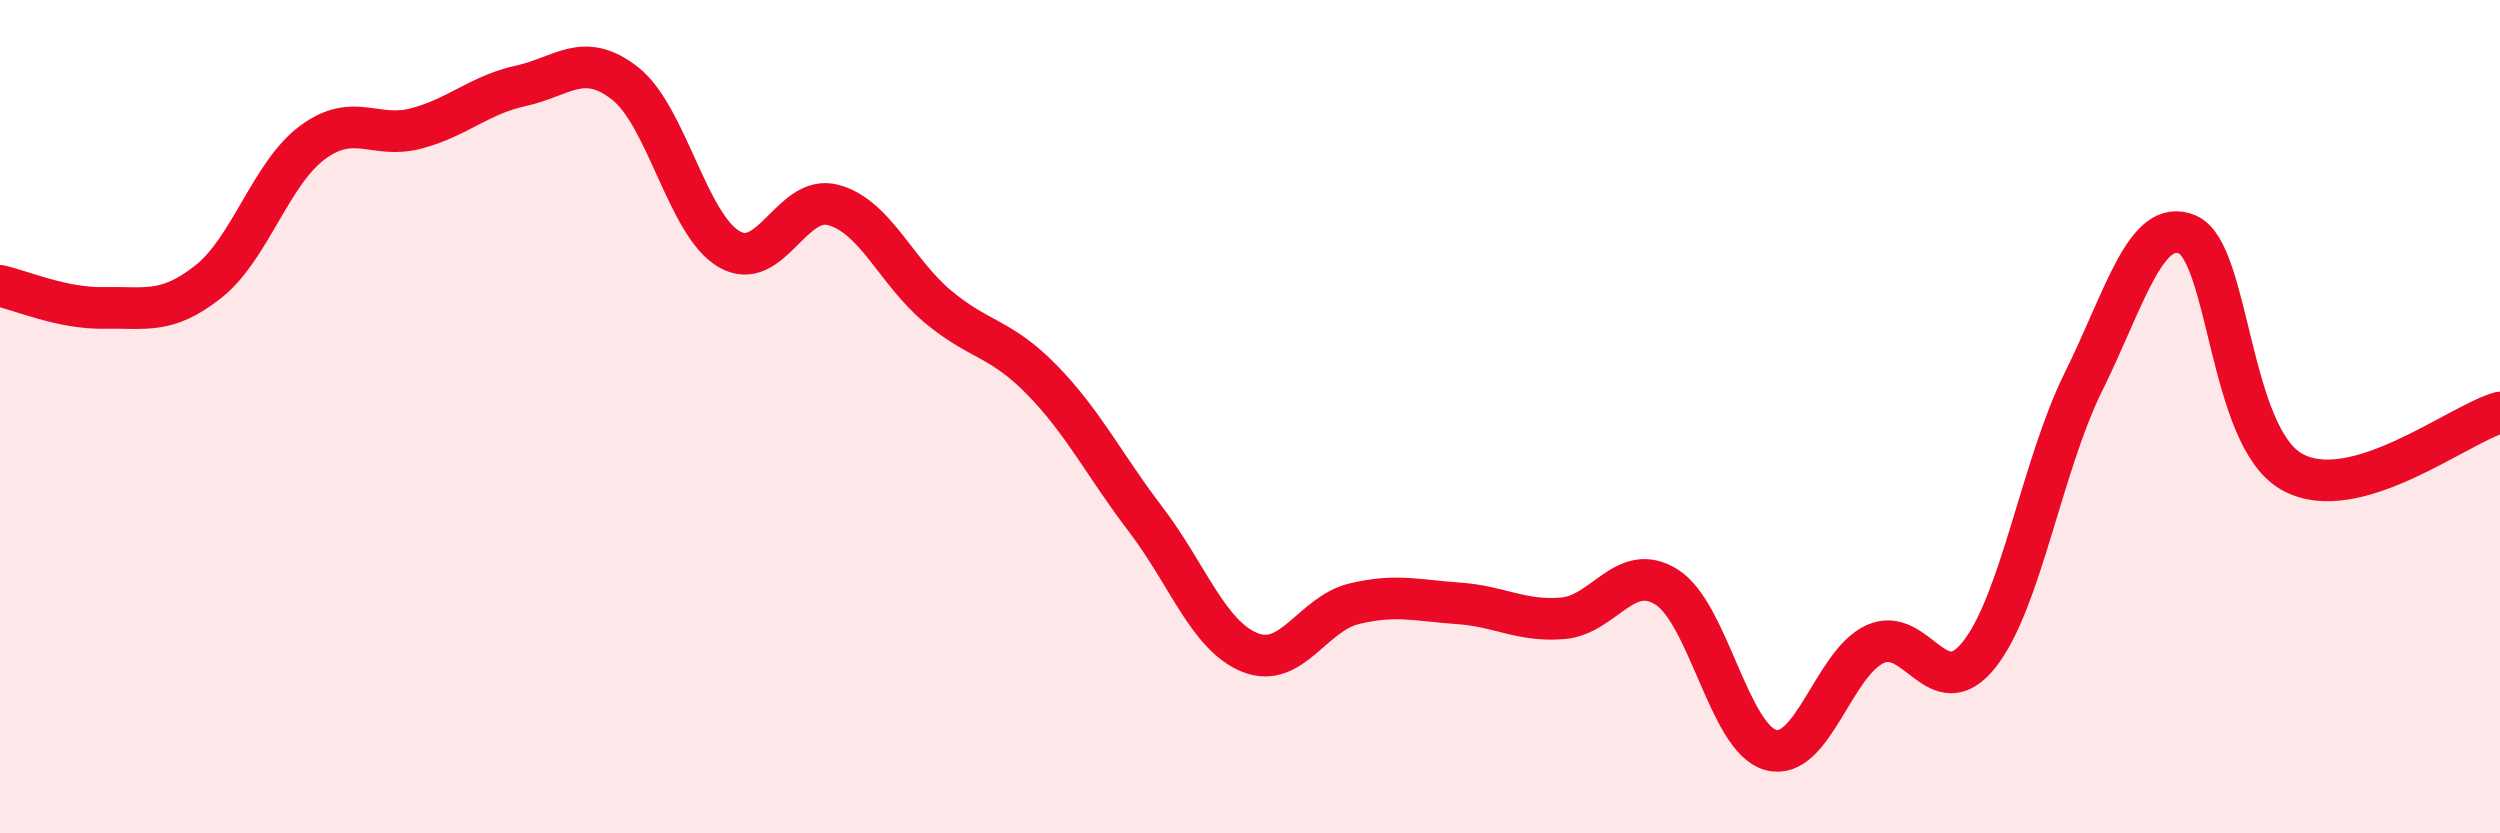
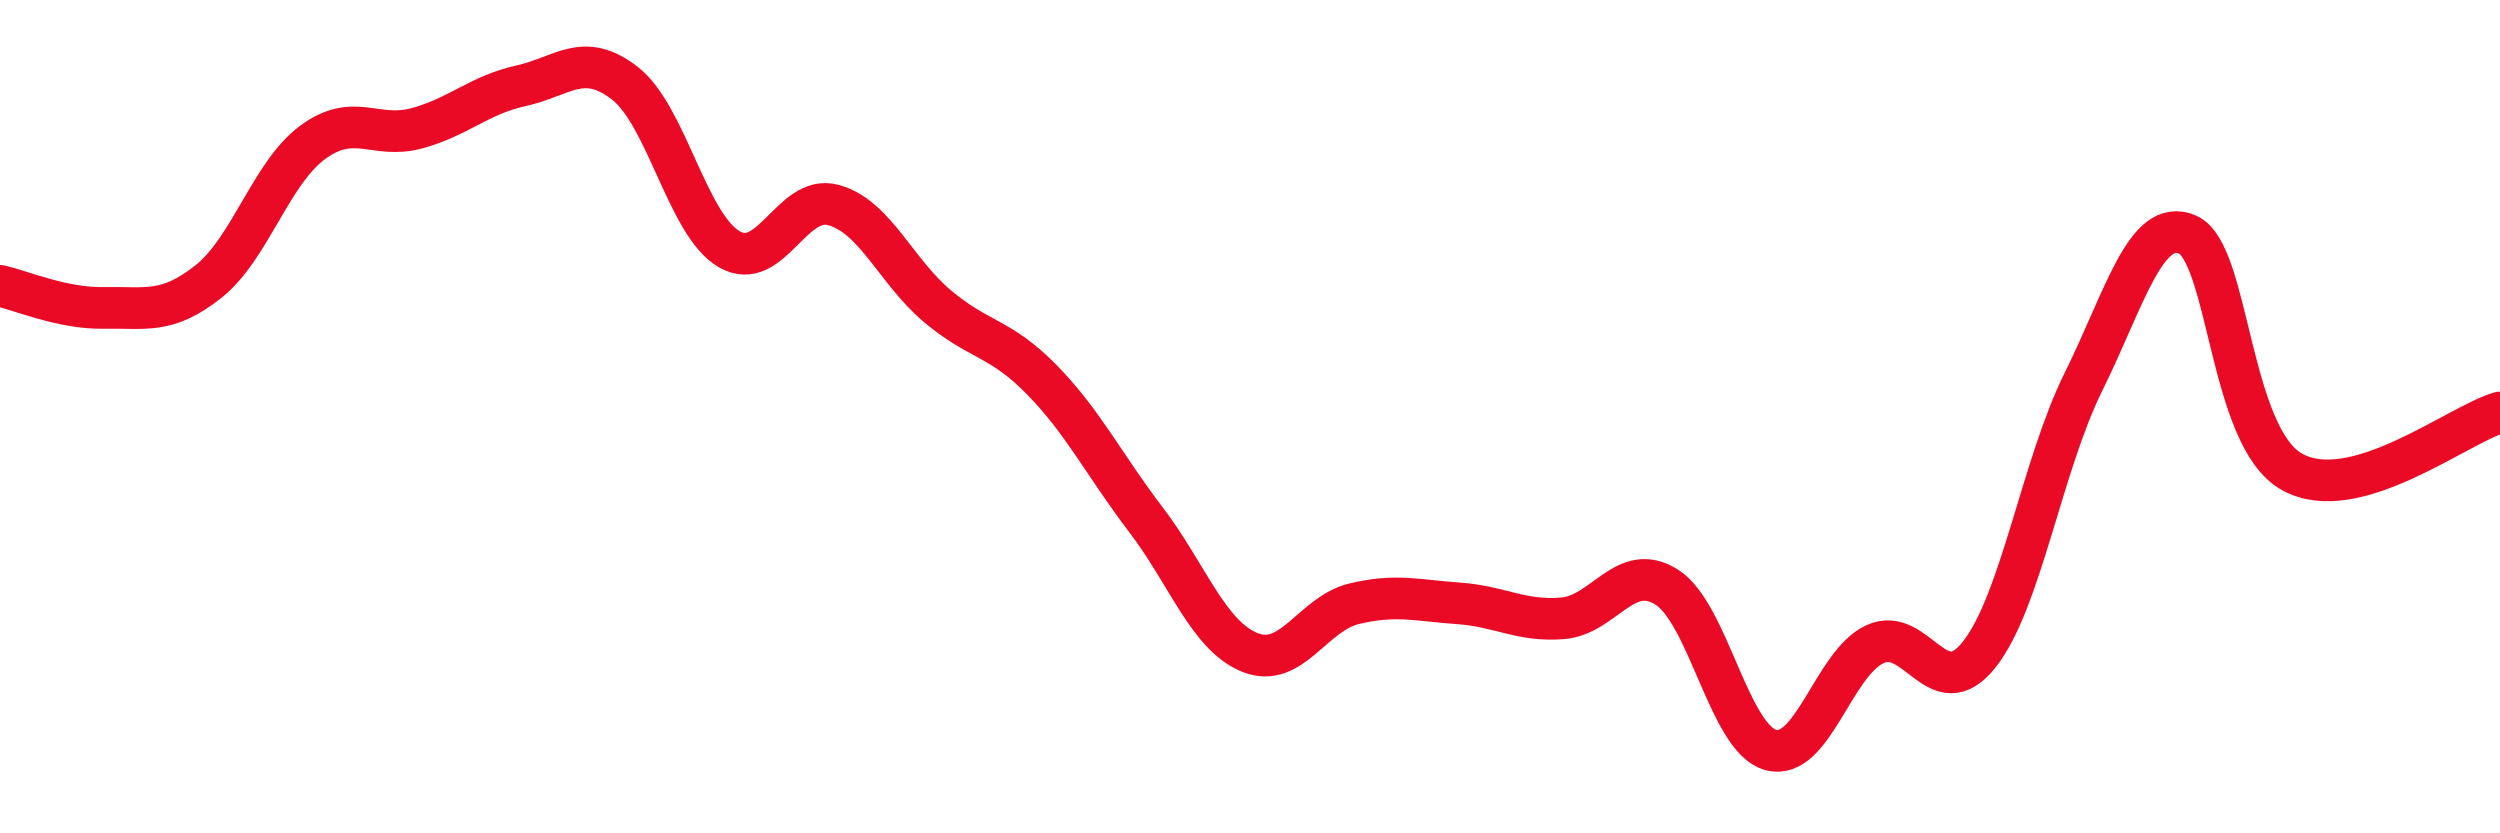
<svg xmlns="http://www.w3.org/2000/svg" width="60" height="20" viewBox="0 0 60 20">
-   <path d="M 0,6.86 C 0.5,6.97 1.5,7.41 2.5,7.39 C 3.5,7.37 4,7.55 5,6.76 C 6,5.97 6.5,4.16 7.5,3.42 C 8.5,2.68 9,3.35 10,3.08 C 11,2.81 11.5,2.28 12.5,2.06 C 13.5,1.84 14,1.22 15,2 C 16,2.78 16.5,5.4 17.5,5.98 C 18.5,6.56 19,4.65 20,4.92 C 21,5.19 21.5,6.51 22.5,7.35 C 23.5,8.19 24,8.09 25,9.11 C 26,10.13 26.5,11.16 27.5,12.47 C 28.5,13.78 29,15.26 30,15.66 C 31,16.06 31.5,14.73 32.5,14.49 C 33.5,14.25 34,14.41 35,14.48 C 36,14.55 36.5,14.92 37.5,14.84 C 38.5,14.76 39,13.46 40,14.09 C 41,14.72 41.5,17.73 42.5,18 C 43.5,18.27 44,15.92 45,15.46 C 46,15 46.5,16.97 47.5,15.71 C 48.5,14.45 49,11.19 50,9.17 C 51,7.15 51.5,5.2 52.5,5.63 C 53.5,6.06 53.5,10.47 55,11.32 C 56.5,12.17 59,10.18 60,9.9L60 20L0 20Z" fill="#EB0A25" opacity="0.1" stroke-linecap="round" stroke-linejoin="round" />
  <path d="M 0,6.86 C 0.5,6.97 1.5,7.41 2.5,7.39 C 3.5,7.37 4,7.55 5,6.76 C 6,5.97 6.5,4.16 7.5,3.42 C 8.5,2.68 9,3.35 10,3.08 C 11,2.81 11.5,2.28 12.5,2.06 C 13.5,1.84 14,1.22 15,2 C 16,2.78 16.5,5.4 17.5,5.98 C 18.5,6.56 19,4.65 20,4.92 C 21,5.19 21.5,6.51 22.5,7.35 C 23.5,8.19 24,8.09 25,9.11 C 26,10.13 26.5,11.16 27.5,12.47 C 28.5,13.78 29,15.26 30,15.66 C 31,16.06 31.5,14.73 32.5,14.49 C 33.5,14.25 34,14.41 35,14.48 C 36,14.55 36.5,14.92 37.5,14.84 C 38.5,14.76 39,13.46 40,14.09 C 41,14.72 41.5,17.73 42.5,18 C 43.5,18.27 44,15.92 45,15.46 C 46,15 46.5,16.97 47.5,15.71 C 48.5,14.45 49,11.19 50,9.17 C 51,7.15 51.5,5.2 52.5,5.63 C 53.5,6.06 53.5,10.47 55,11.32 C 56.5,12.17 59,10.18 60,9.9" stroke="#EB0A25" stroke-width="1" fill="none" stroke-linecap="round" stroke-linejoin="round" />
</svg>